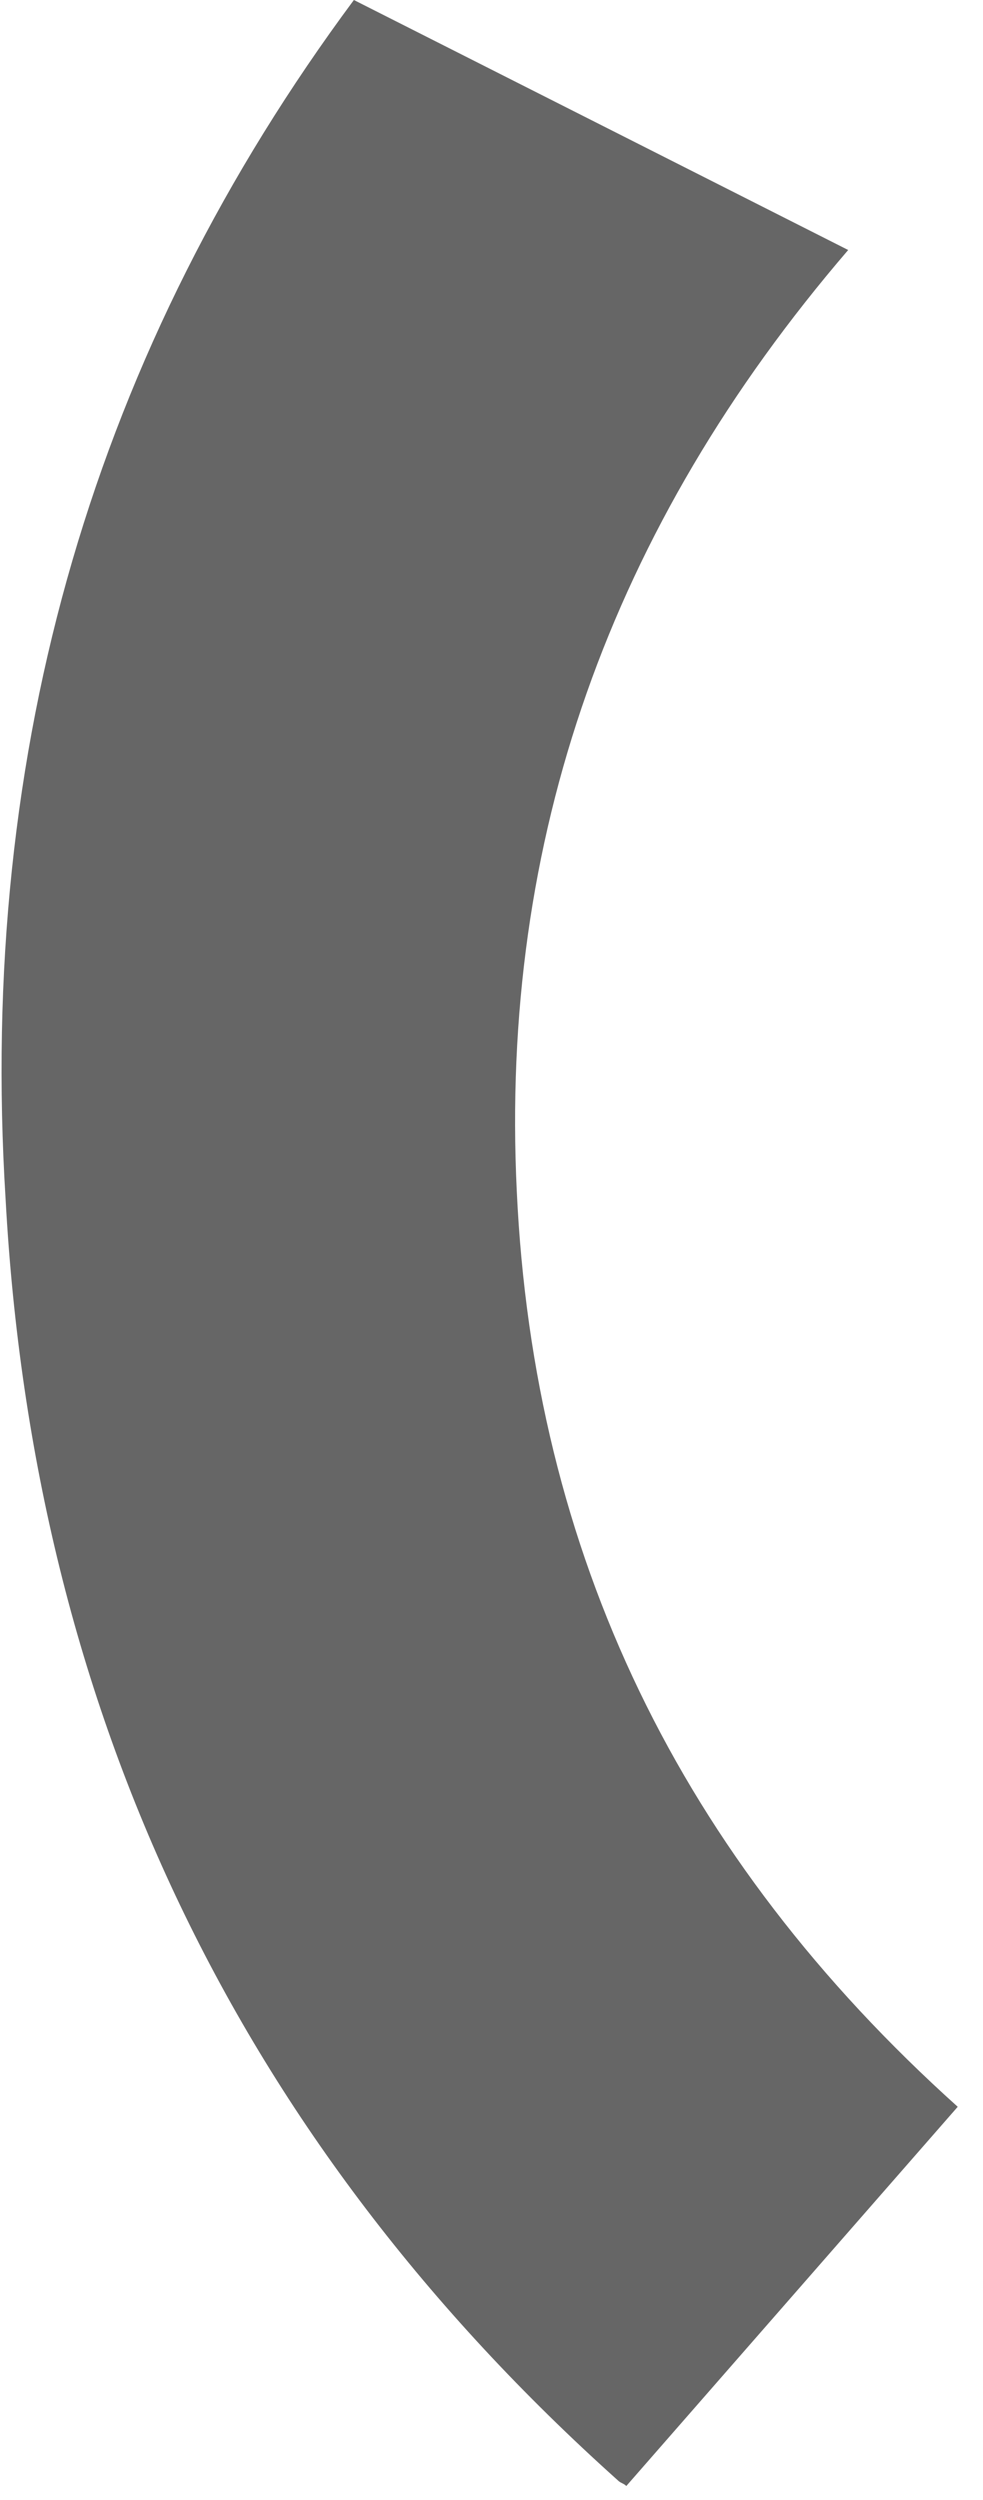
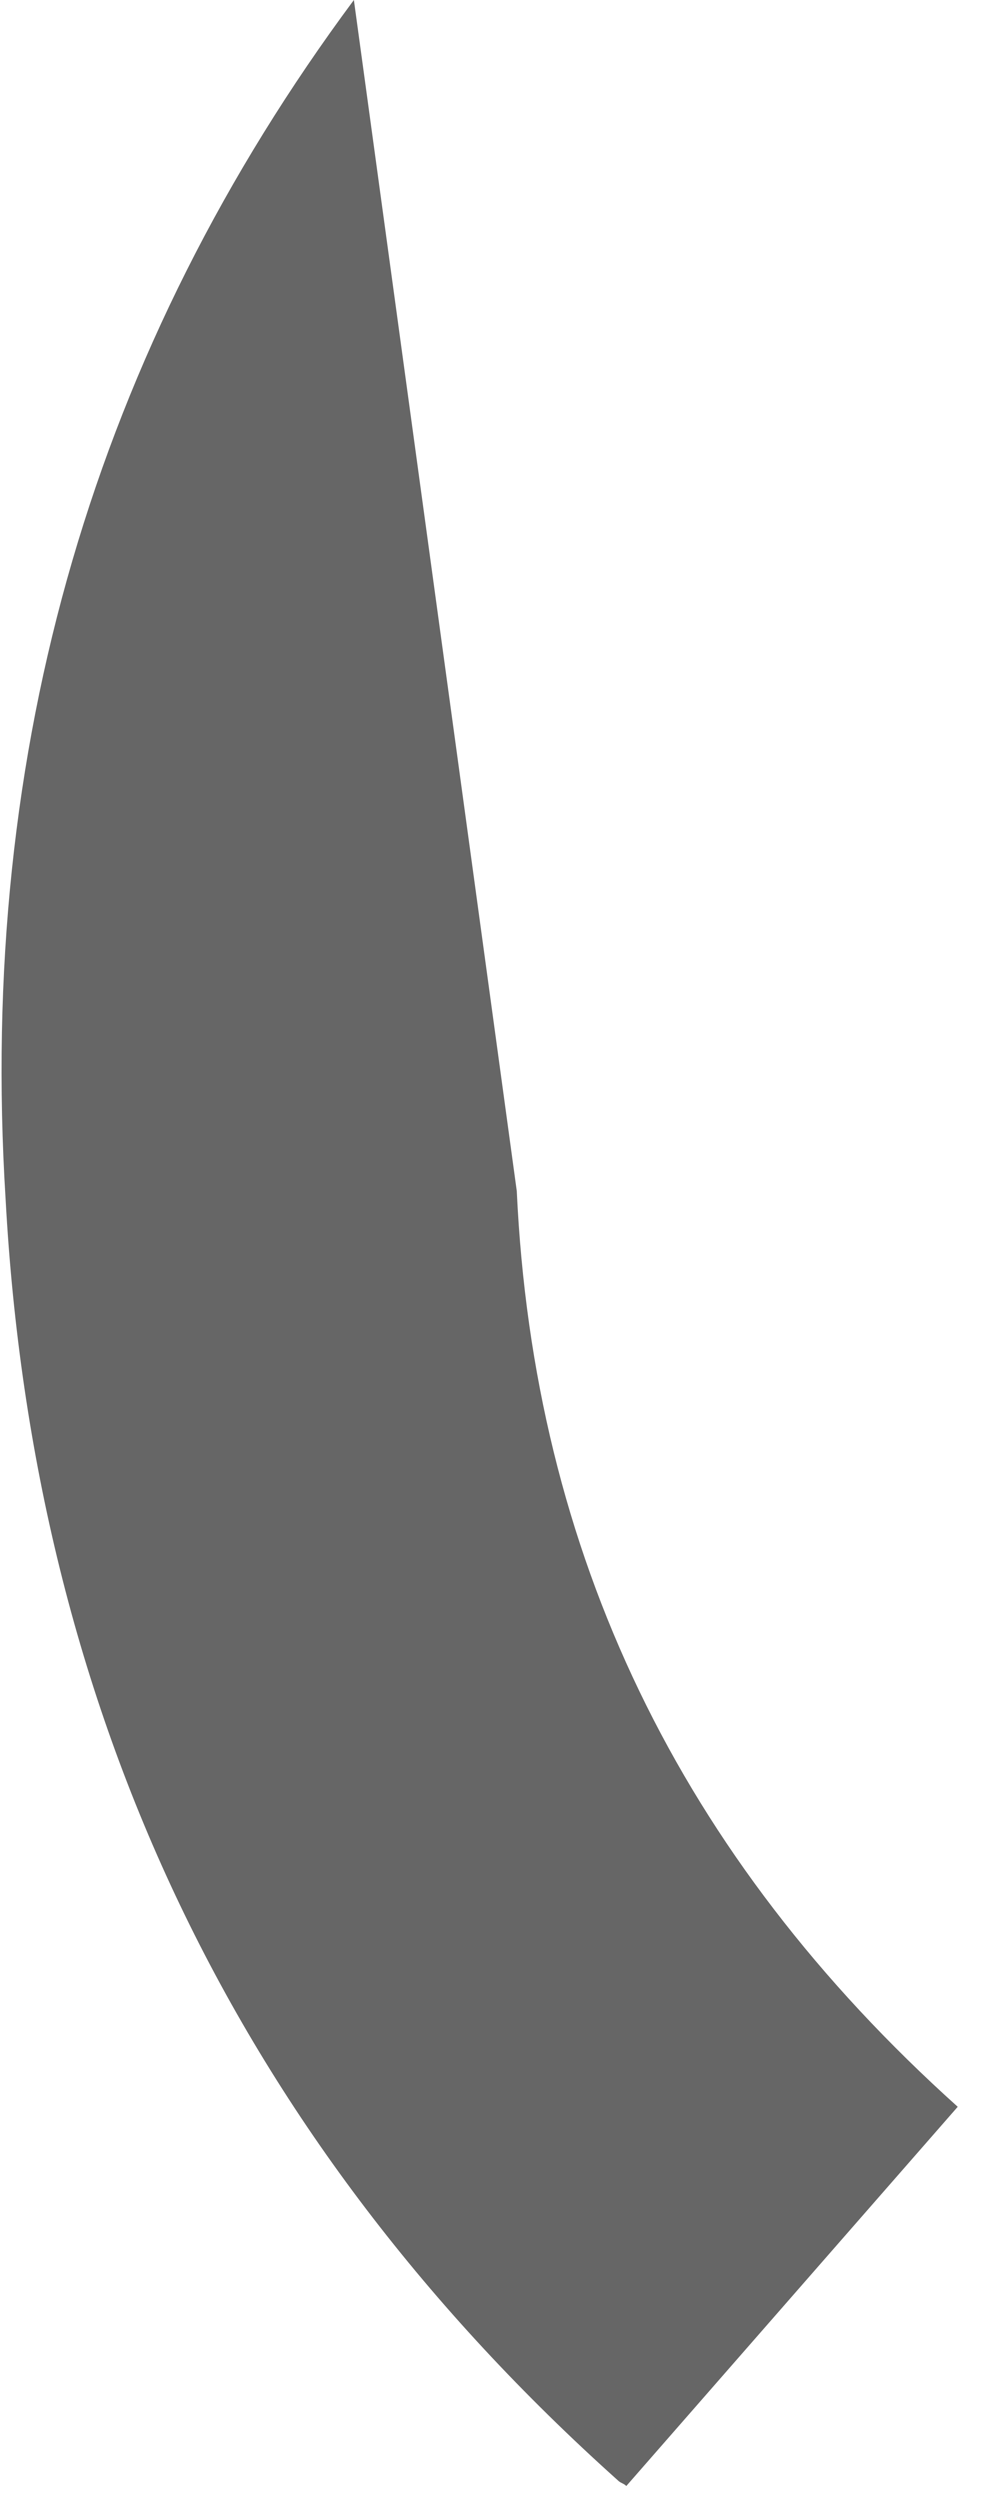
<svg xmlns="http://www.w3.org/2000/svg" width="100%" height="100%" viewBox="0 0 35 89" version="1.1" xml:space="preserve" style="fill-rule:evenodd;clip-rule:evenodd;stroke-linejoin:round;stroke-miterlimit:2;">
  <g transform="matrix(1,0,0,1,-681,-378)">
-     <path d="M715.1,453C705.2,444.1 700,433.3 699.4,420.4C698.8,407.9 702.7,396.8 711.2,386.9L693.6,378C684.4,390.4 680.2,404.6 681.2,420.7C682.2,439 689.5,454.2 703,466.3C703.1,466.4 703.2,466.4 703.3,466.5L715.1,453Z" style="fill:#666666;fill-rule:nonzero;" />
+     <path d="M715.1,453C705.2,444.1 700,433.3 699.4,420.4L693.6,378C684.4,390.4 680.2,404.6 681.2,420.7C682.2,439 689.5,454.2 703,466.3C703.1,466.4 703.2,466.4 703.3,466.5L715.1,453Z" style="fill:#666666;fill-rule:nonzero;" />
  </g>
</svg>